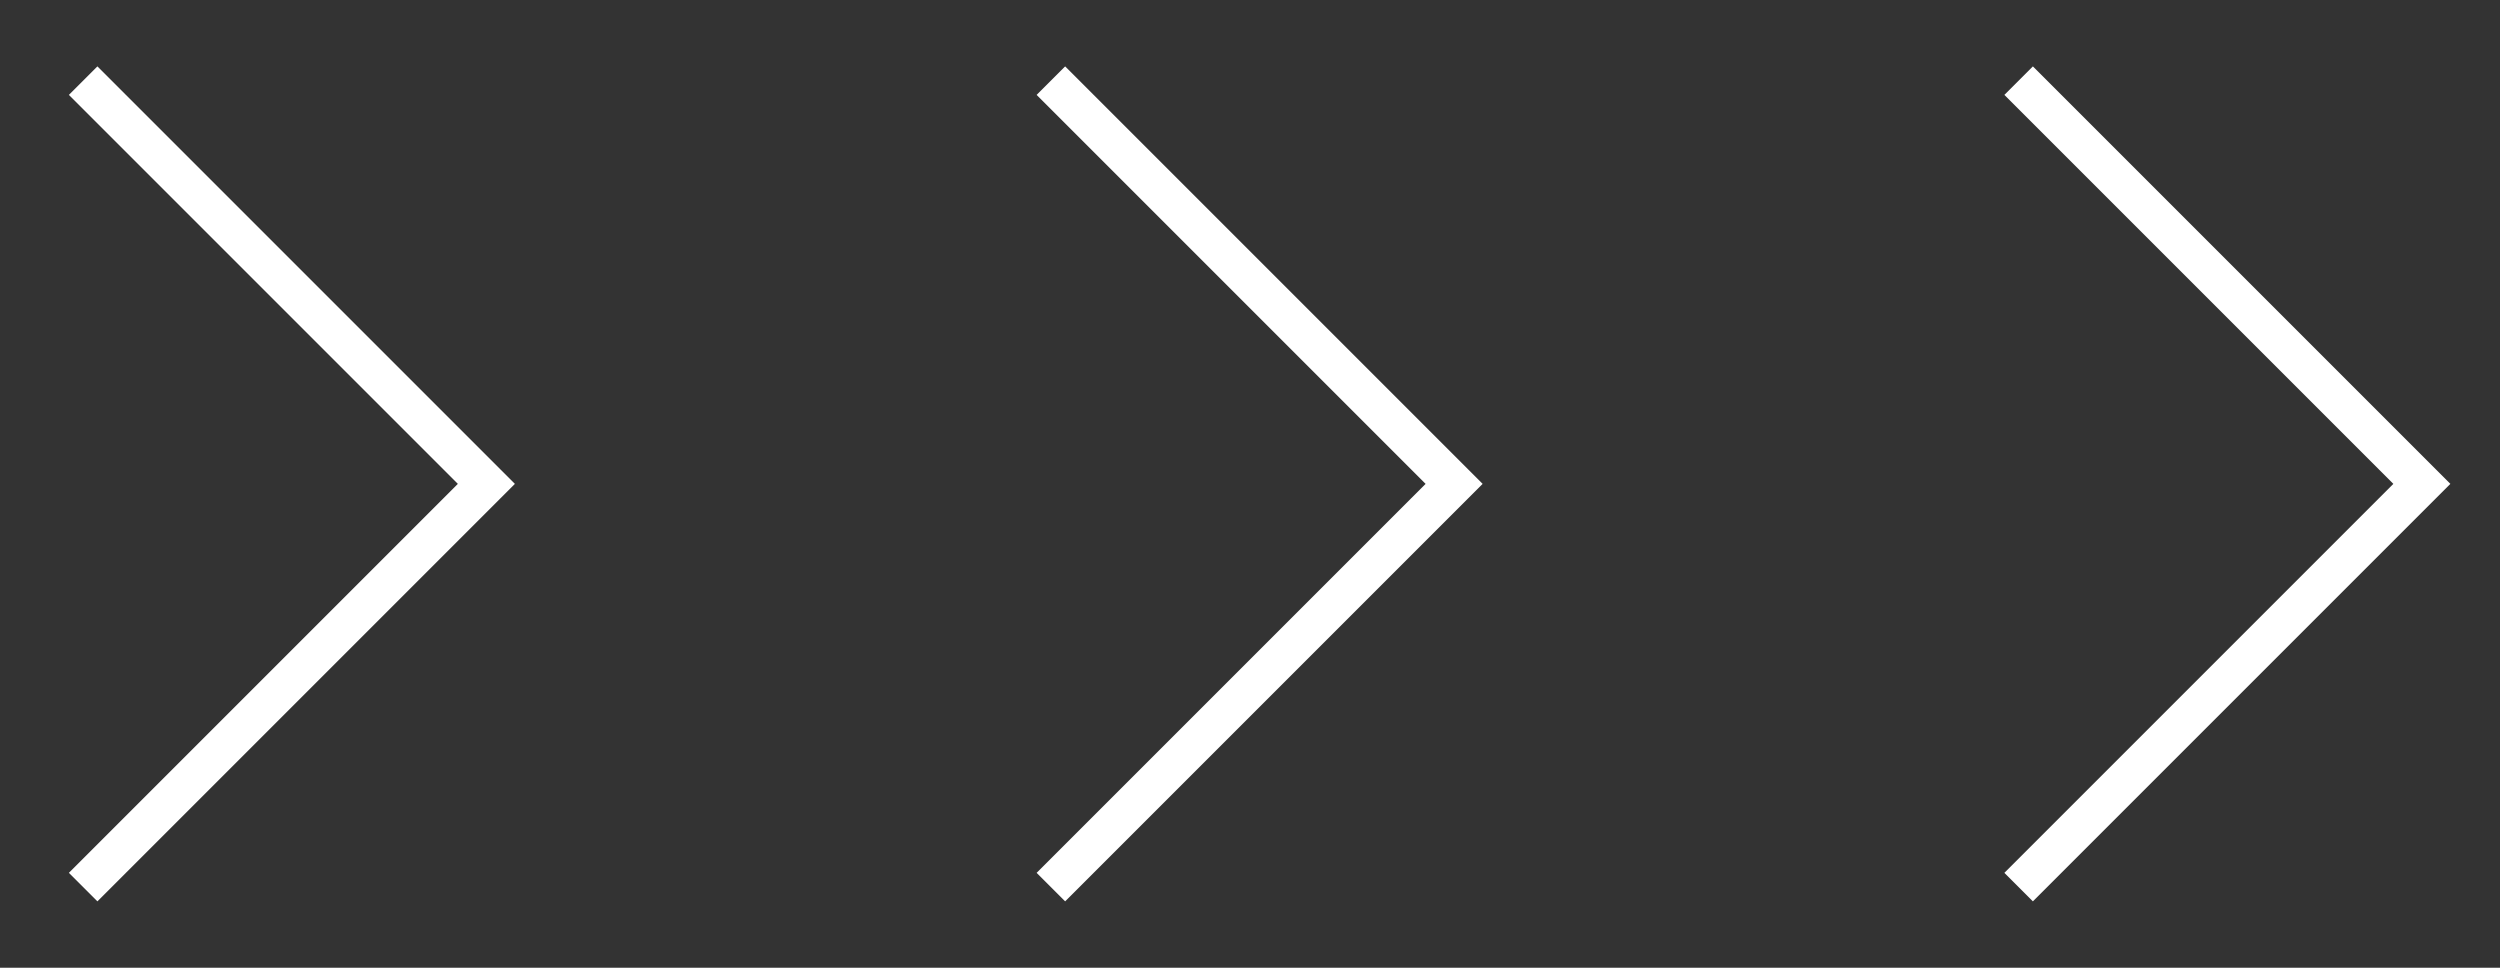
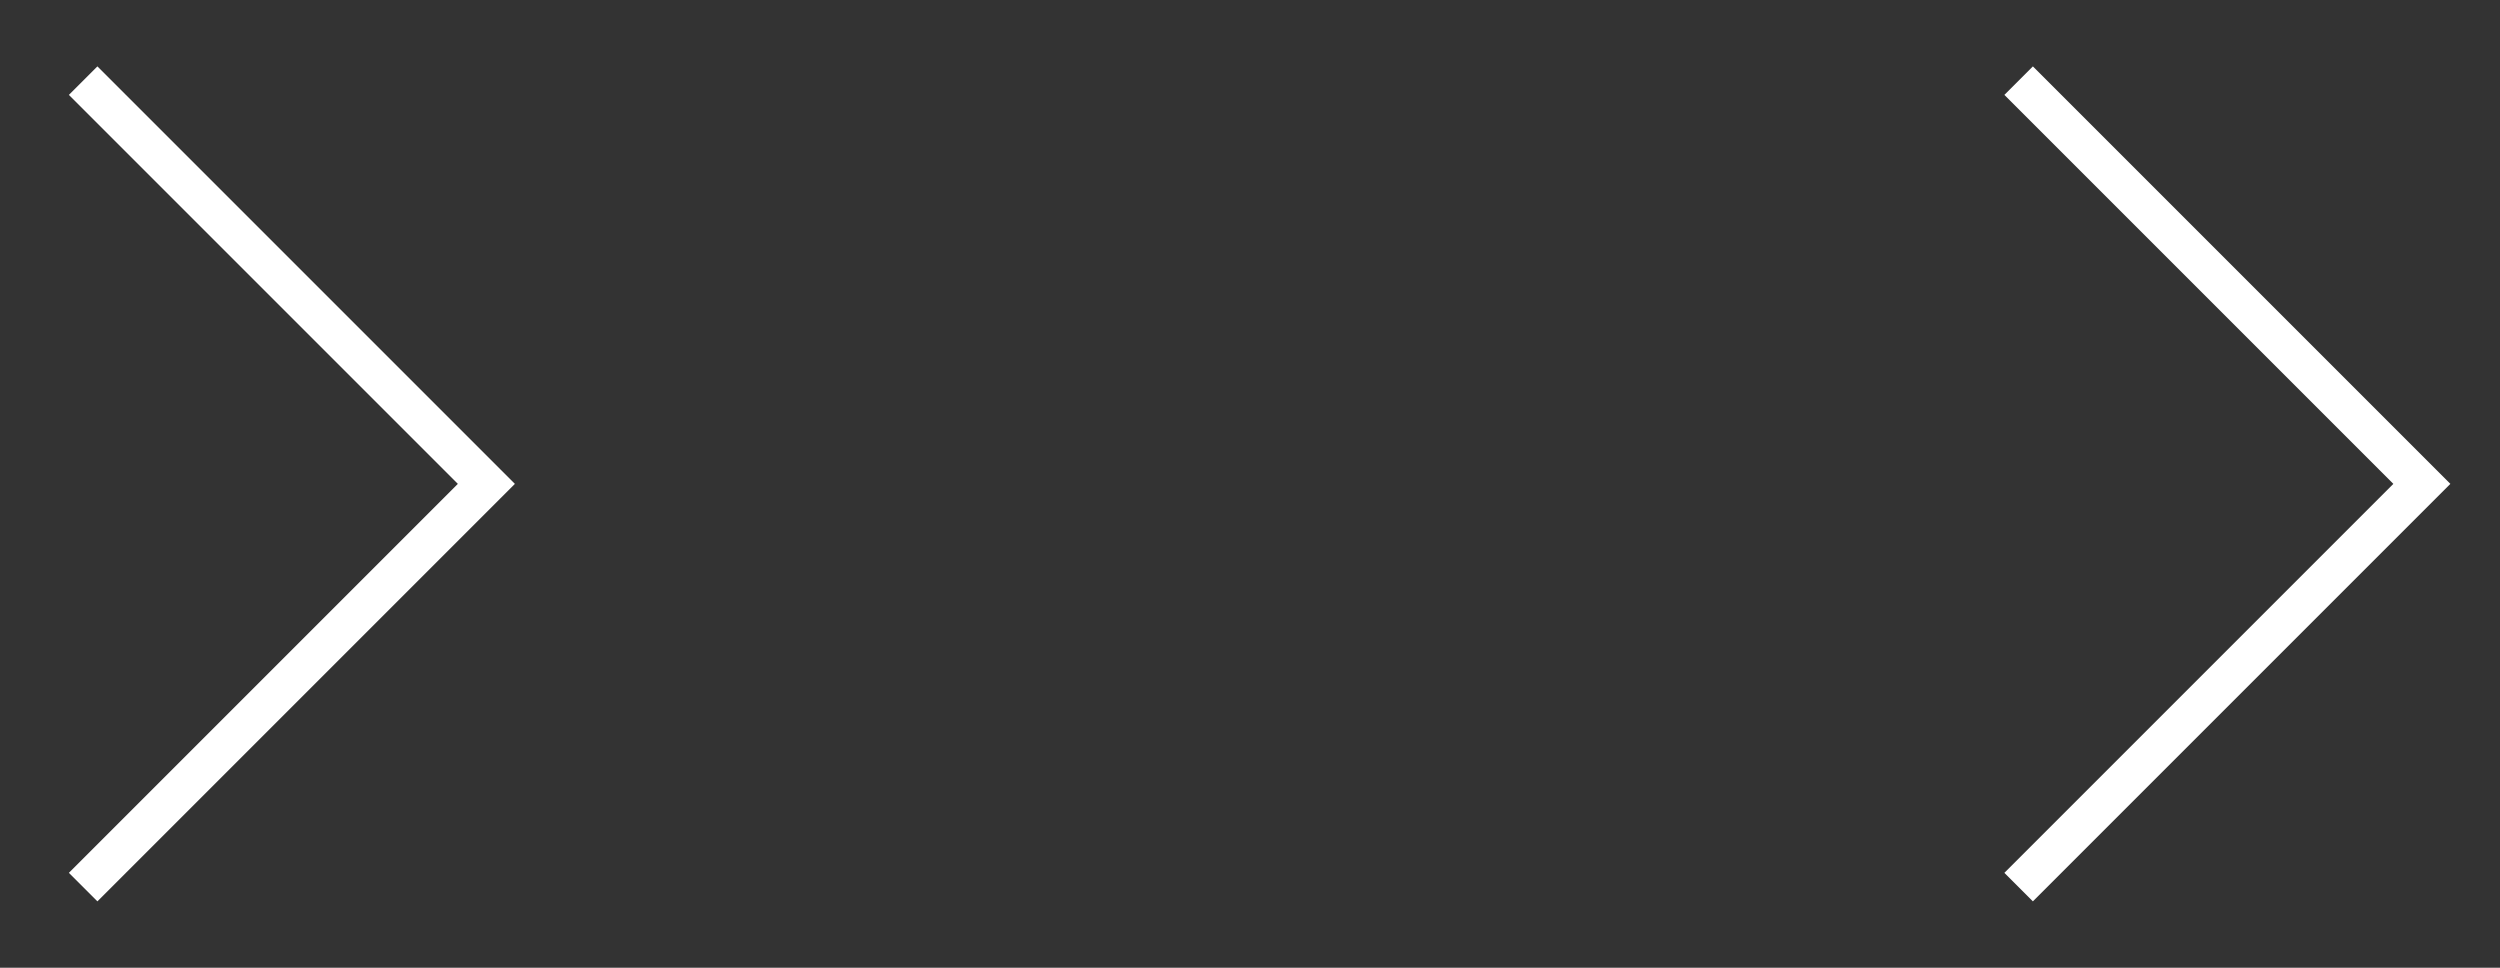
<svg xmlns="http://www.w3.org/2000/svg" width="31" height="12" viewBox="0 0 31 12" fill="none">
  <rect x="0" y="0" width="31" height="12" fill="#333333" stroke="none" />
  <path d="M25.031 1L30.031 6L25.031 11" stroke="white" stroke-width="0.5" />
-   <path d="M13.031 1L18.031 6L13.031 11" stroke="white" stroke-width="0.5" />
  <path d="M1.031 1L6.031 6L1.031 11" stroke="white" stroke-width="0.5" />
</svg>